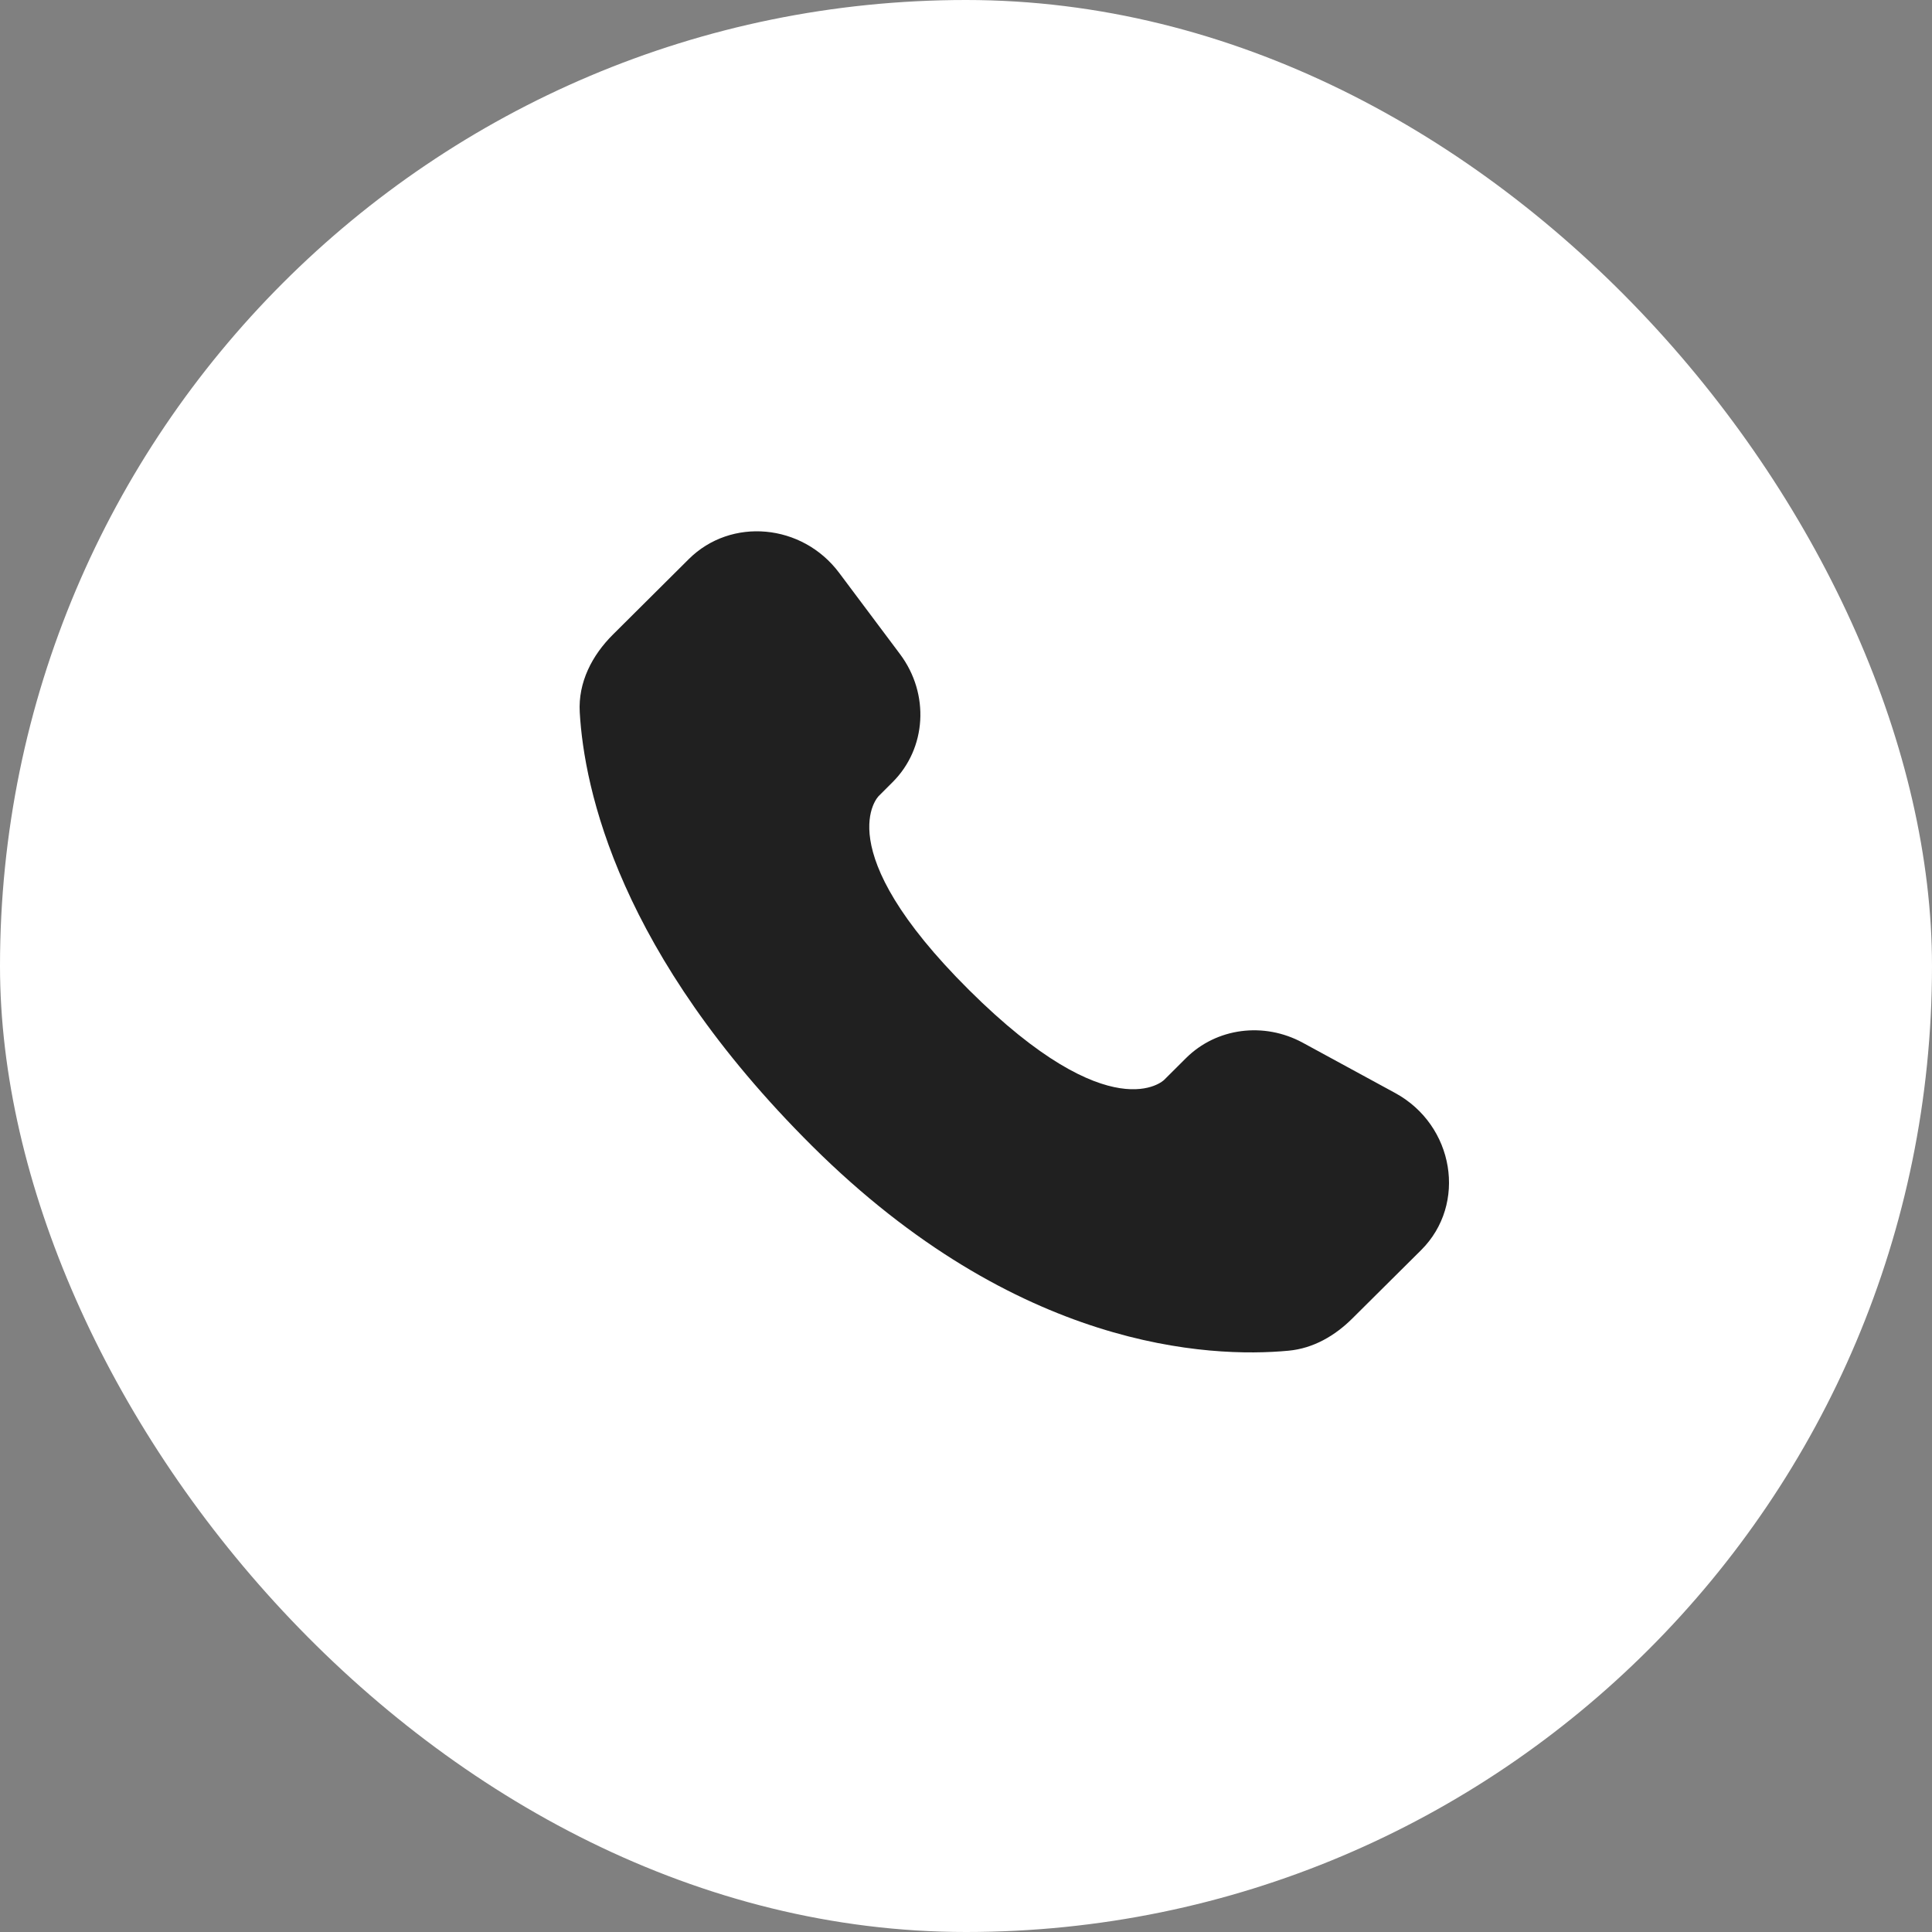
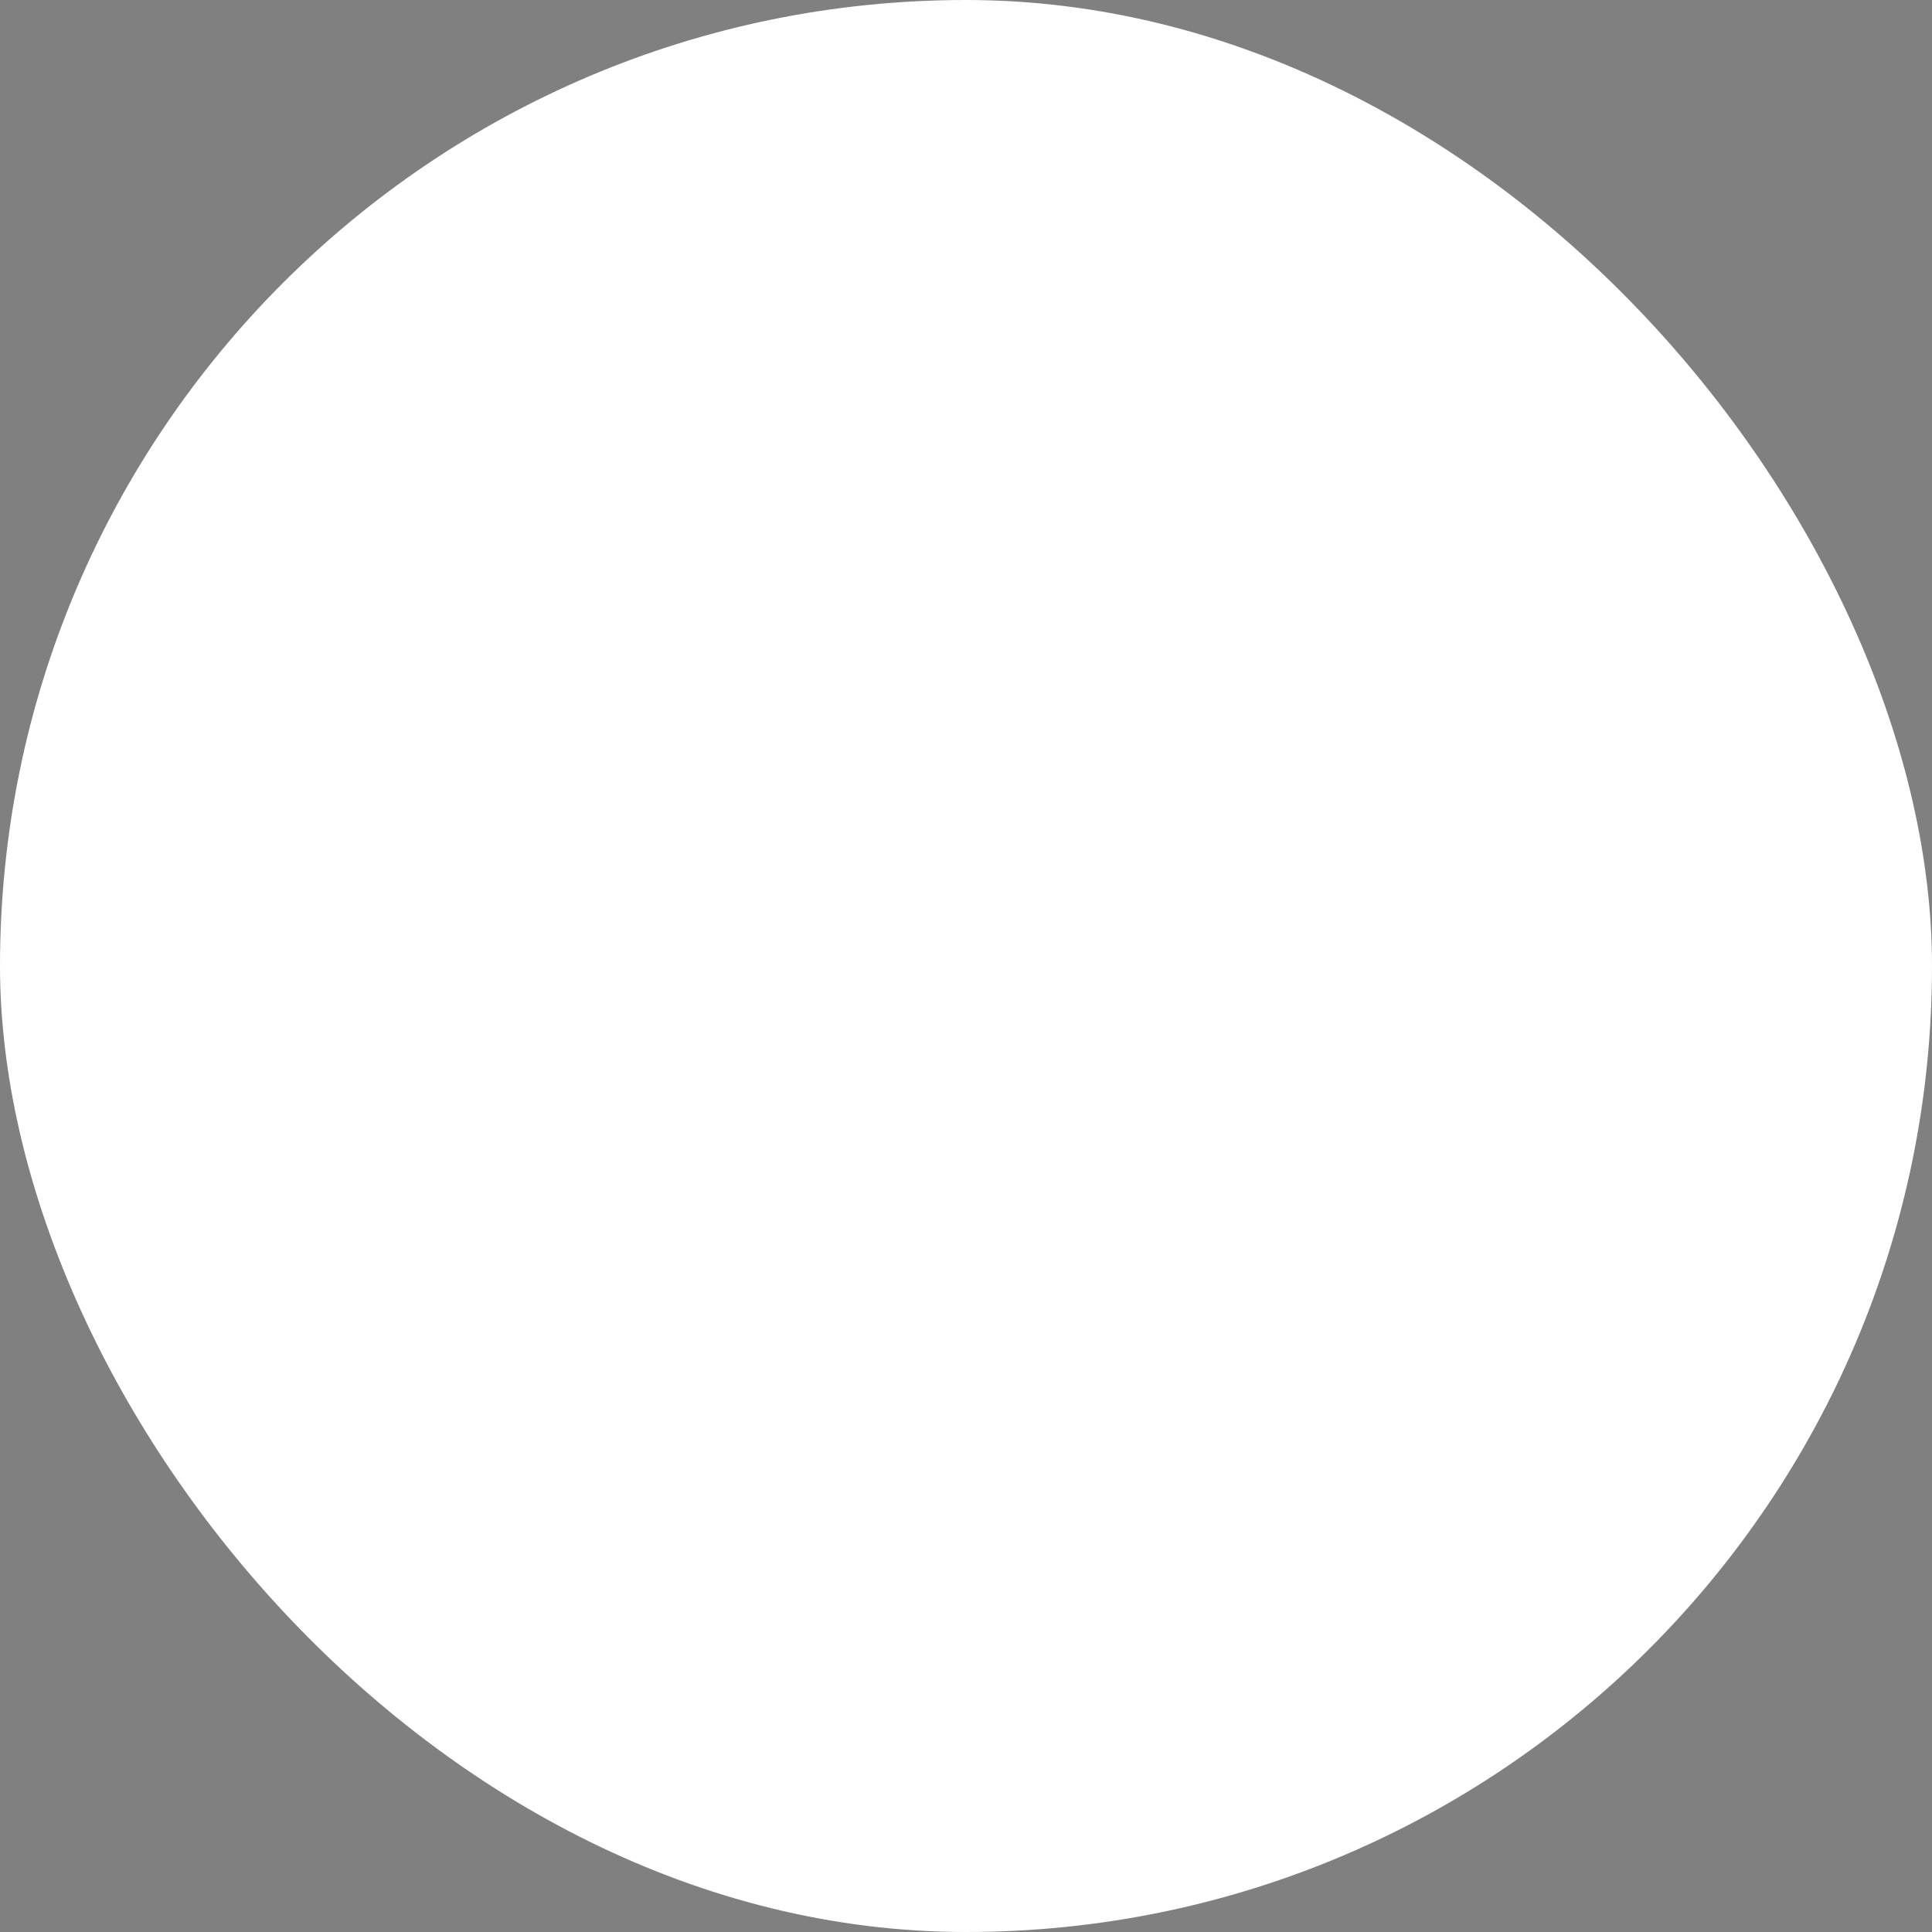
<svg xmlns="http://www.w3.org/2000/svg" width="40" height="40" viewBox="0 0 40 40" fill="none">
  <rect x="0" y="0" width="40" height="40" fill="#808080" stroke="none" />
  <rect width="40" height="40" rx="20" fill="white" />
-   <path d="M24.556 21.906L24.101 22.359C24.101 22.359 23.018 23.436 20.063 20.497C17.108 17.559 18.191 16.483 18.191 16.483L18.477 16.197C19.184 15.495 19.251 14.367 18.634 13.543L17.373 11.859C16.61 10.84 15.136 10.705 14.261 11.575L12.692 13.136C12.258 13.567 11.968 14.126 12.003 14.746C12.093 16.332 12.811 19.745 16.815 23.727C21.062 27.949 25.047 28.117 26.676 27.965C27.192 27.917 27.64 27.655 28.001 27.295L29.422 25.883C30.381 24.93 30.11 23.295 28.883 22.628L26.973 21.589C26.167 21.151 25.186 21.28 24.556 21.906Z" fill="#202020" />
</svg>